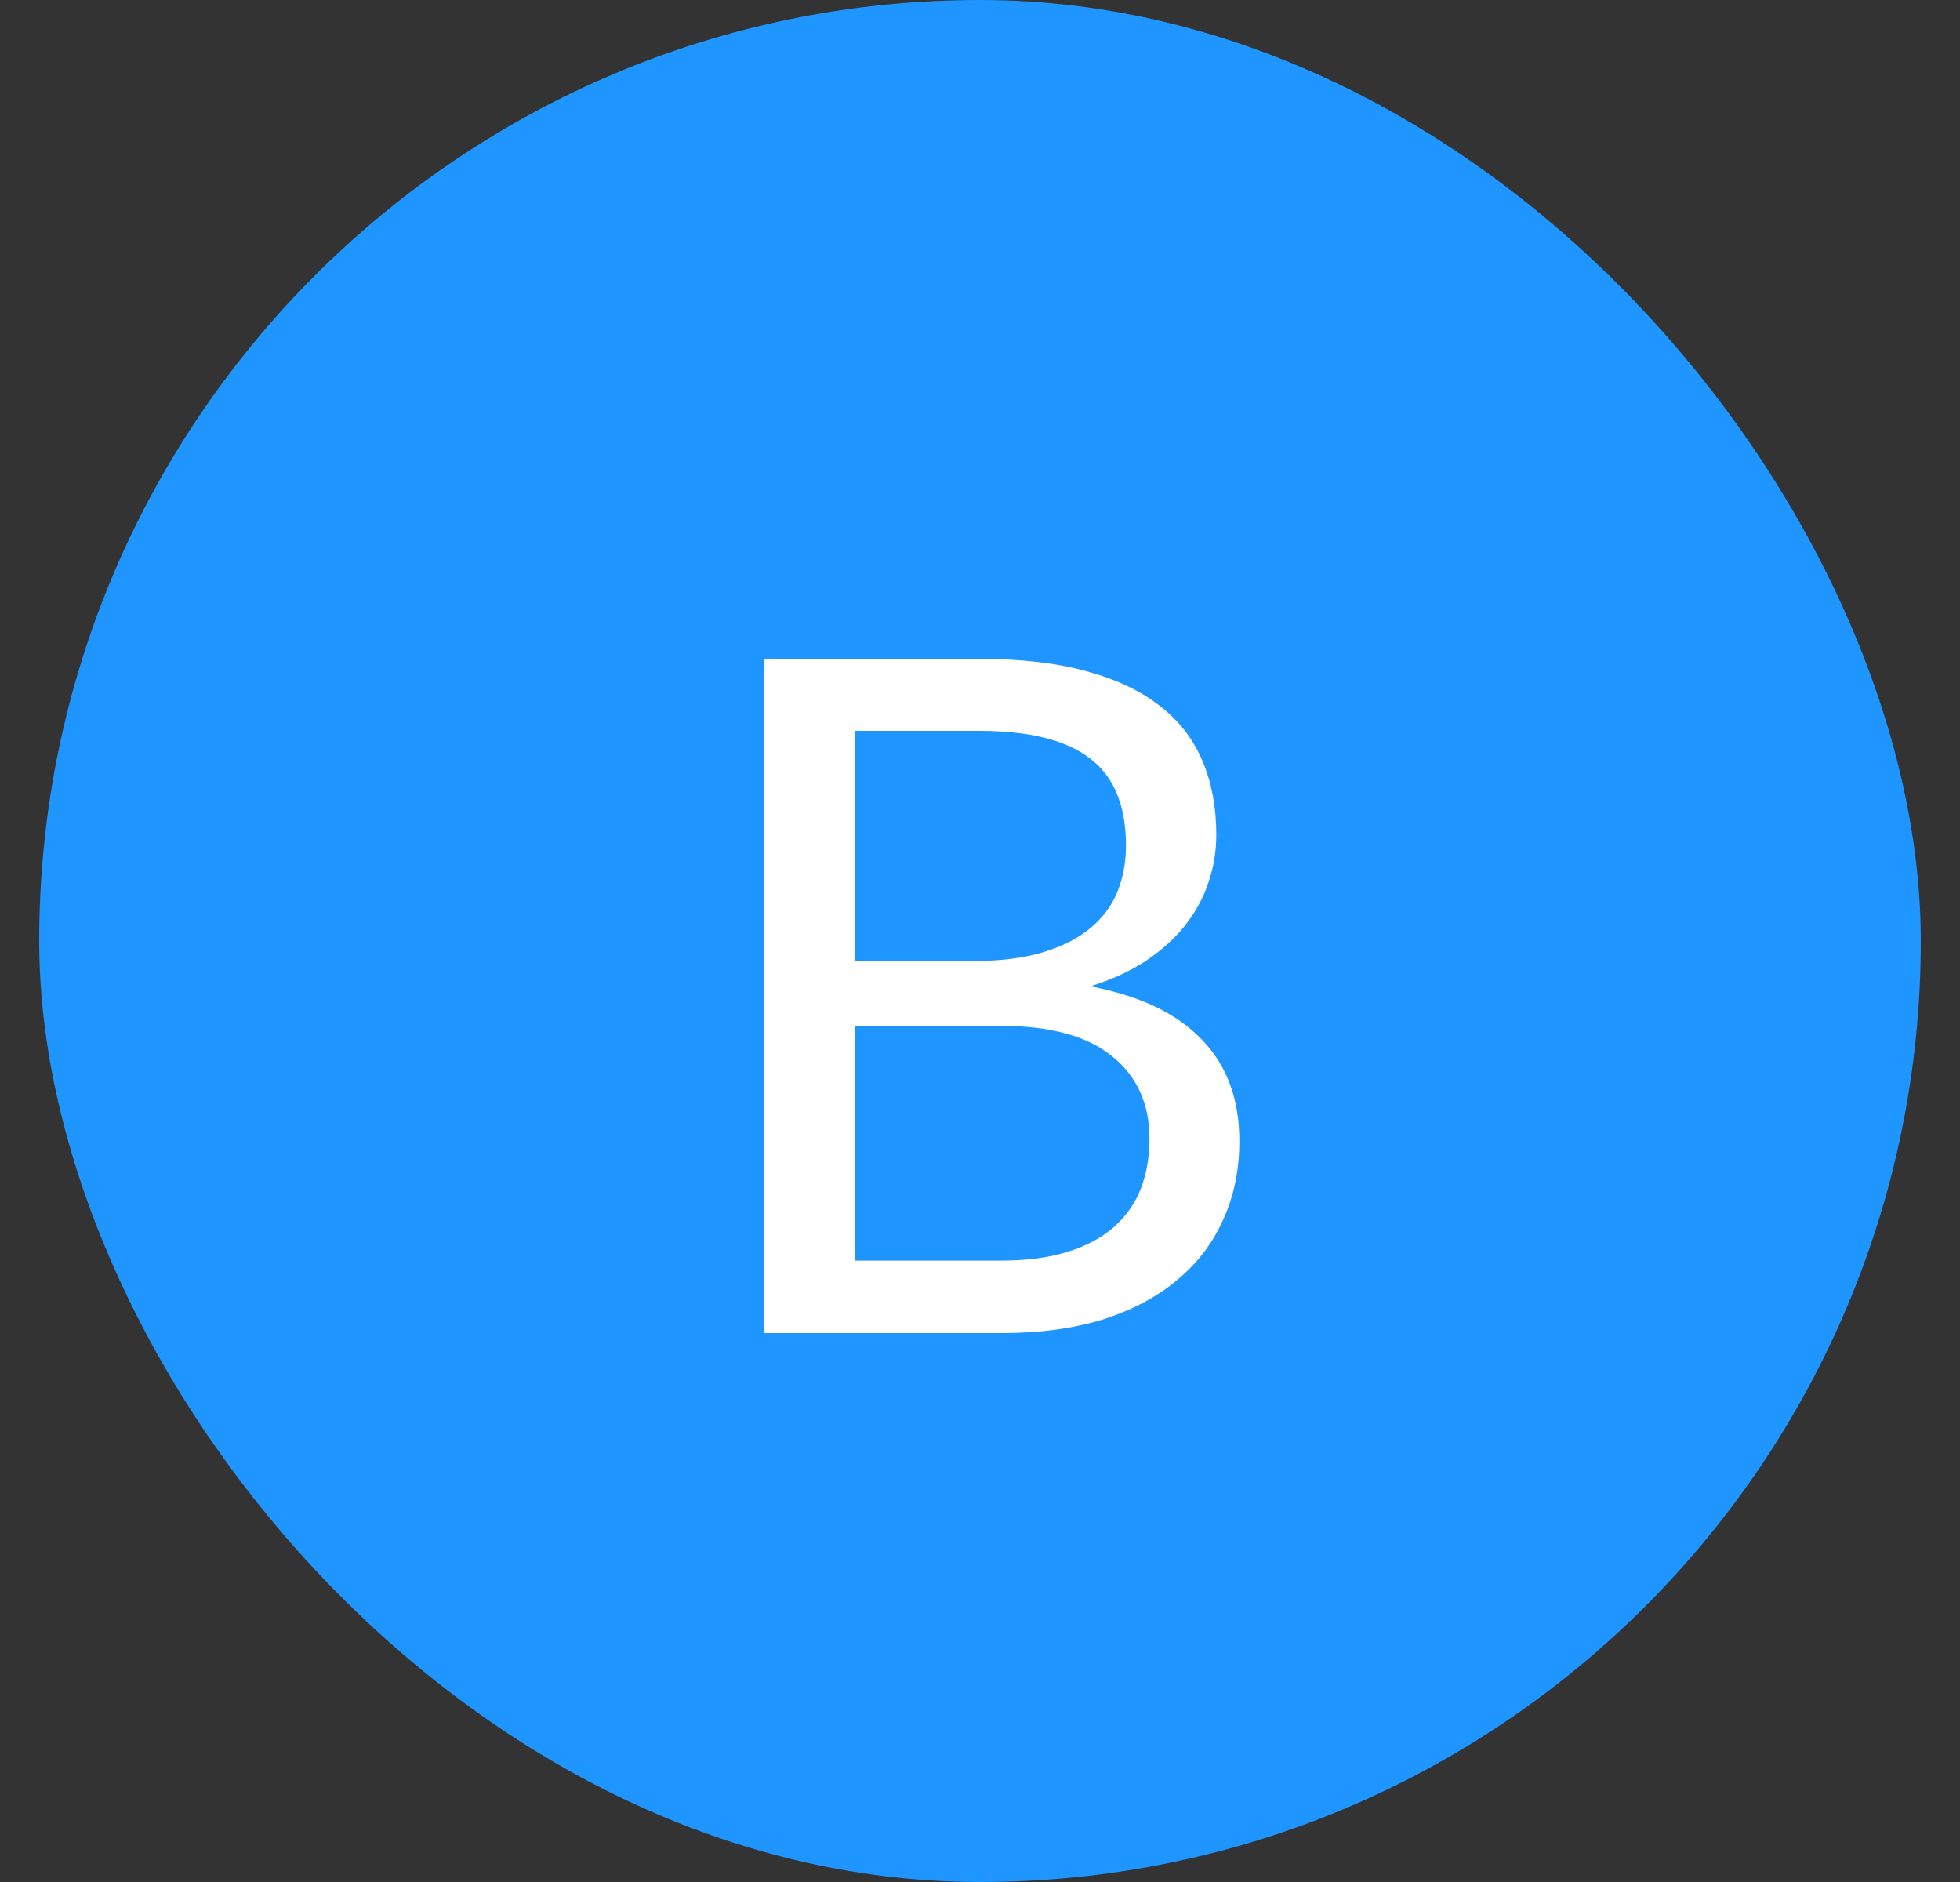
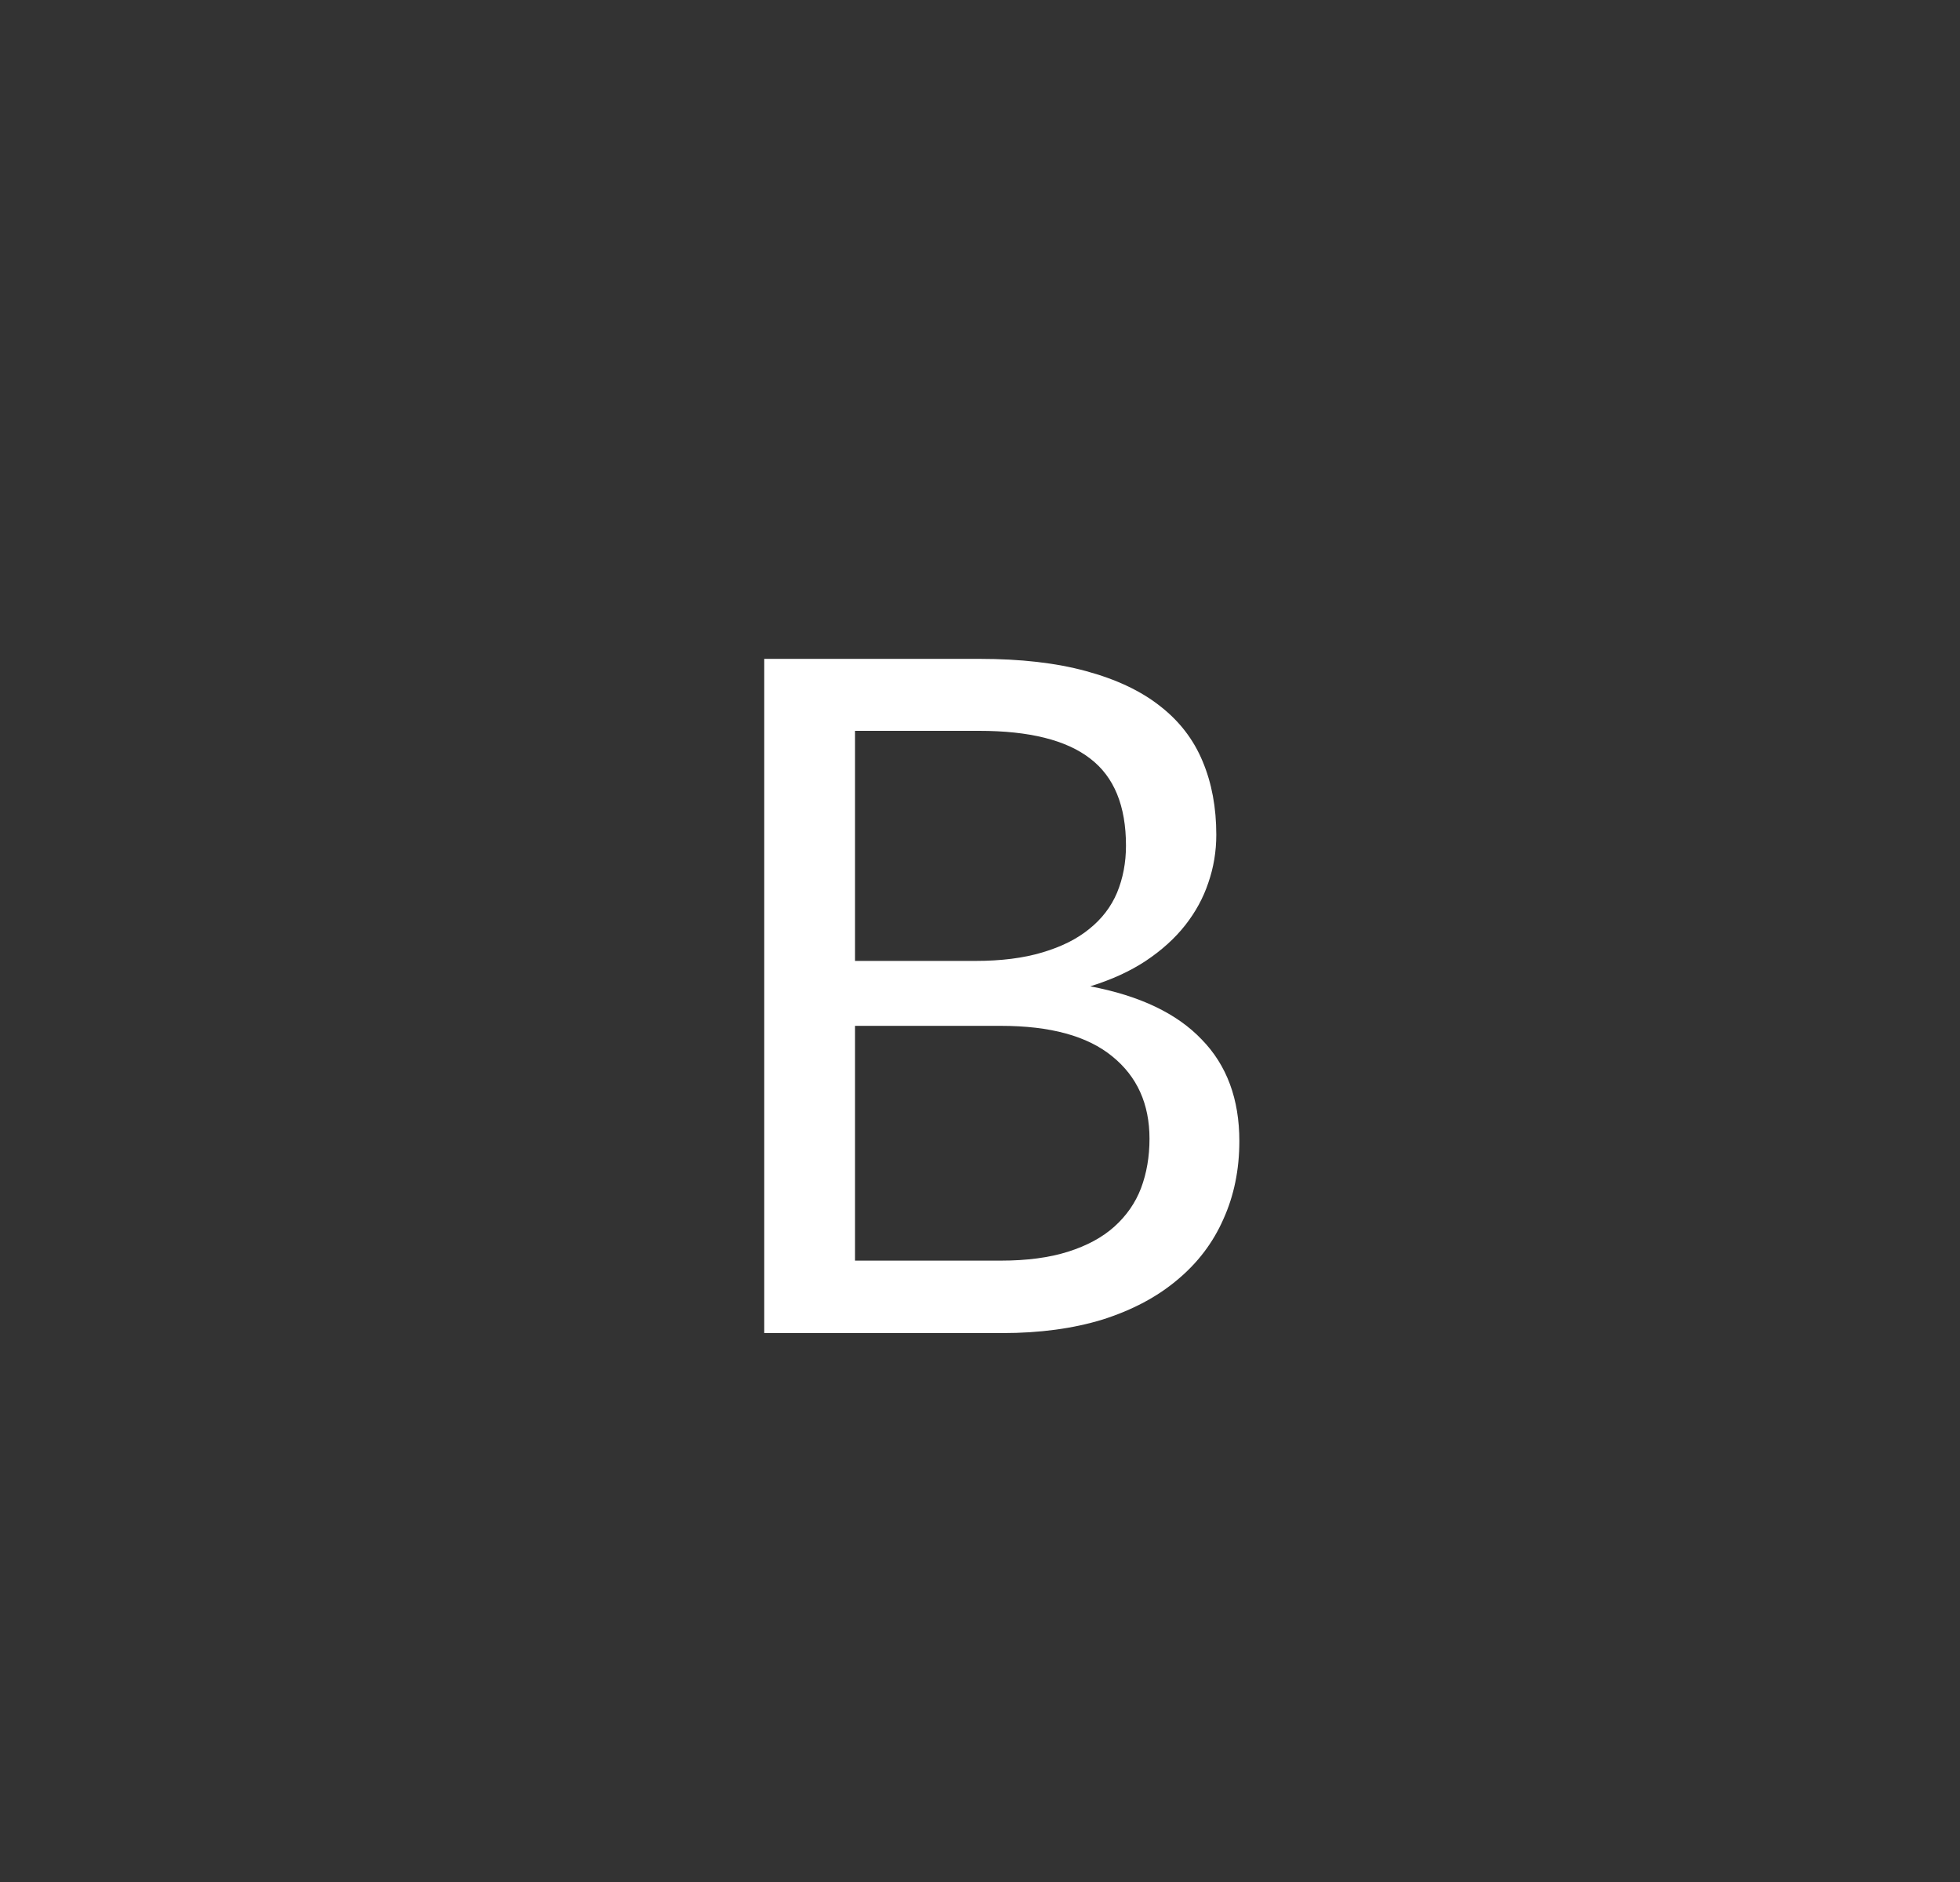
<svg xmlns="http://www.w3.org/2000/svg" width="25" height="24" viewBox="0 0 25 24" fill="none">
  <rect x="0" y="0" width="25" height="24" fill="#333333" stroke="none" />
  <g clip-path="url(#clip0_15494_7678)">
-     <rect x="0.5" width="24" height="24" rx="12" fill="#1F95FF" />
    <path d="M12.766 16.076C13.098 16.076 13.384 16.038 13.624 15.962C13.864 15.886 14.06 15.78 14.212 15.644C14.368 15.504 14.482 15.34 14.554 15.152C14.626 14.96 14.662 14.75 14.662 14.522C14.662 14.078 14.504 13.728 14.188 13.472C13.872 13.212 13.398 13.082 12.766 13.082H10.906V16.076H12.766ZM10.906 9.32V12.254H12.442C12.77 12.254 13.054 12.218 13.294 12.146C13.538 12.074 13.738 11.974 13.894 11.846C14.054 11.718 14.172 11.564 14.248 11.384C14.324 11.2 14.362 11 14.362 10.784C14.362 10.276 14.21 9.906 13.906 9.674C13.602 9.438 13.13 9.32 12.49 9.32H10.906ZM12.49 8.402C13.018 8.402 13.472 8.454 13.852 8.558C14.236 8.662 14.55 8.81 14.794 9.002C15.042 9.194 15.224 9.43 15.34 9.71C15.456 9.986 15.514 10.298 15.514 10.646C15.514 10.858 15.48 11.062 15.412 11.258C15.348 11.45 15.25 11.63 15.118 11.798C14.986 11.966 14.818 12.118 14.614 12.254C14.414 12.386 14.178 12.494 13.906 12.578C14.538 12.698 15.012 12.924 15.328 13.256C15.648 13.584 15.808 14.016 15.808 14.552C15.808 14.916 15.74 15.248 15.604 15.548C15.472 15.848 15.276 16.106 15.016 16.322C14.76 16.538 14.444 16.706 14.068 16.826C13.692 16.942 13.264 17 12.784 17H9.748V8.402H12.49Z" fill="white" />
  </g>
  <defs>
    <clipPath id="clip0_15494_7678">
      <rect x="0.5" width="24" height="24" rx="12" fill="white" />
    </clipPath>
  </defs>
</svg>